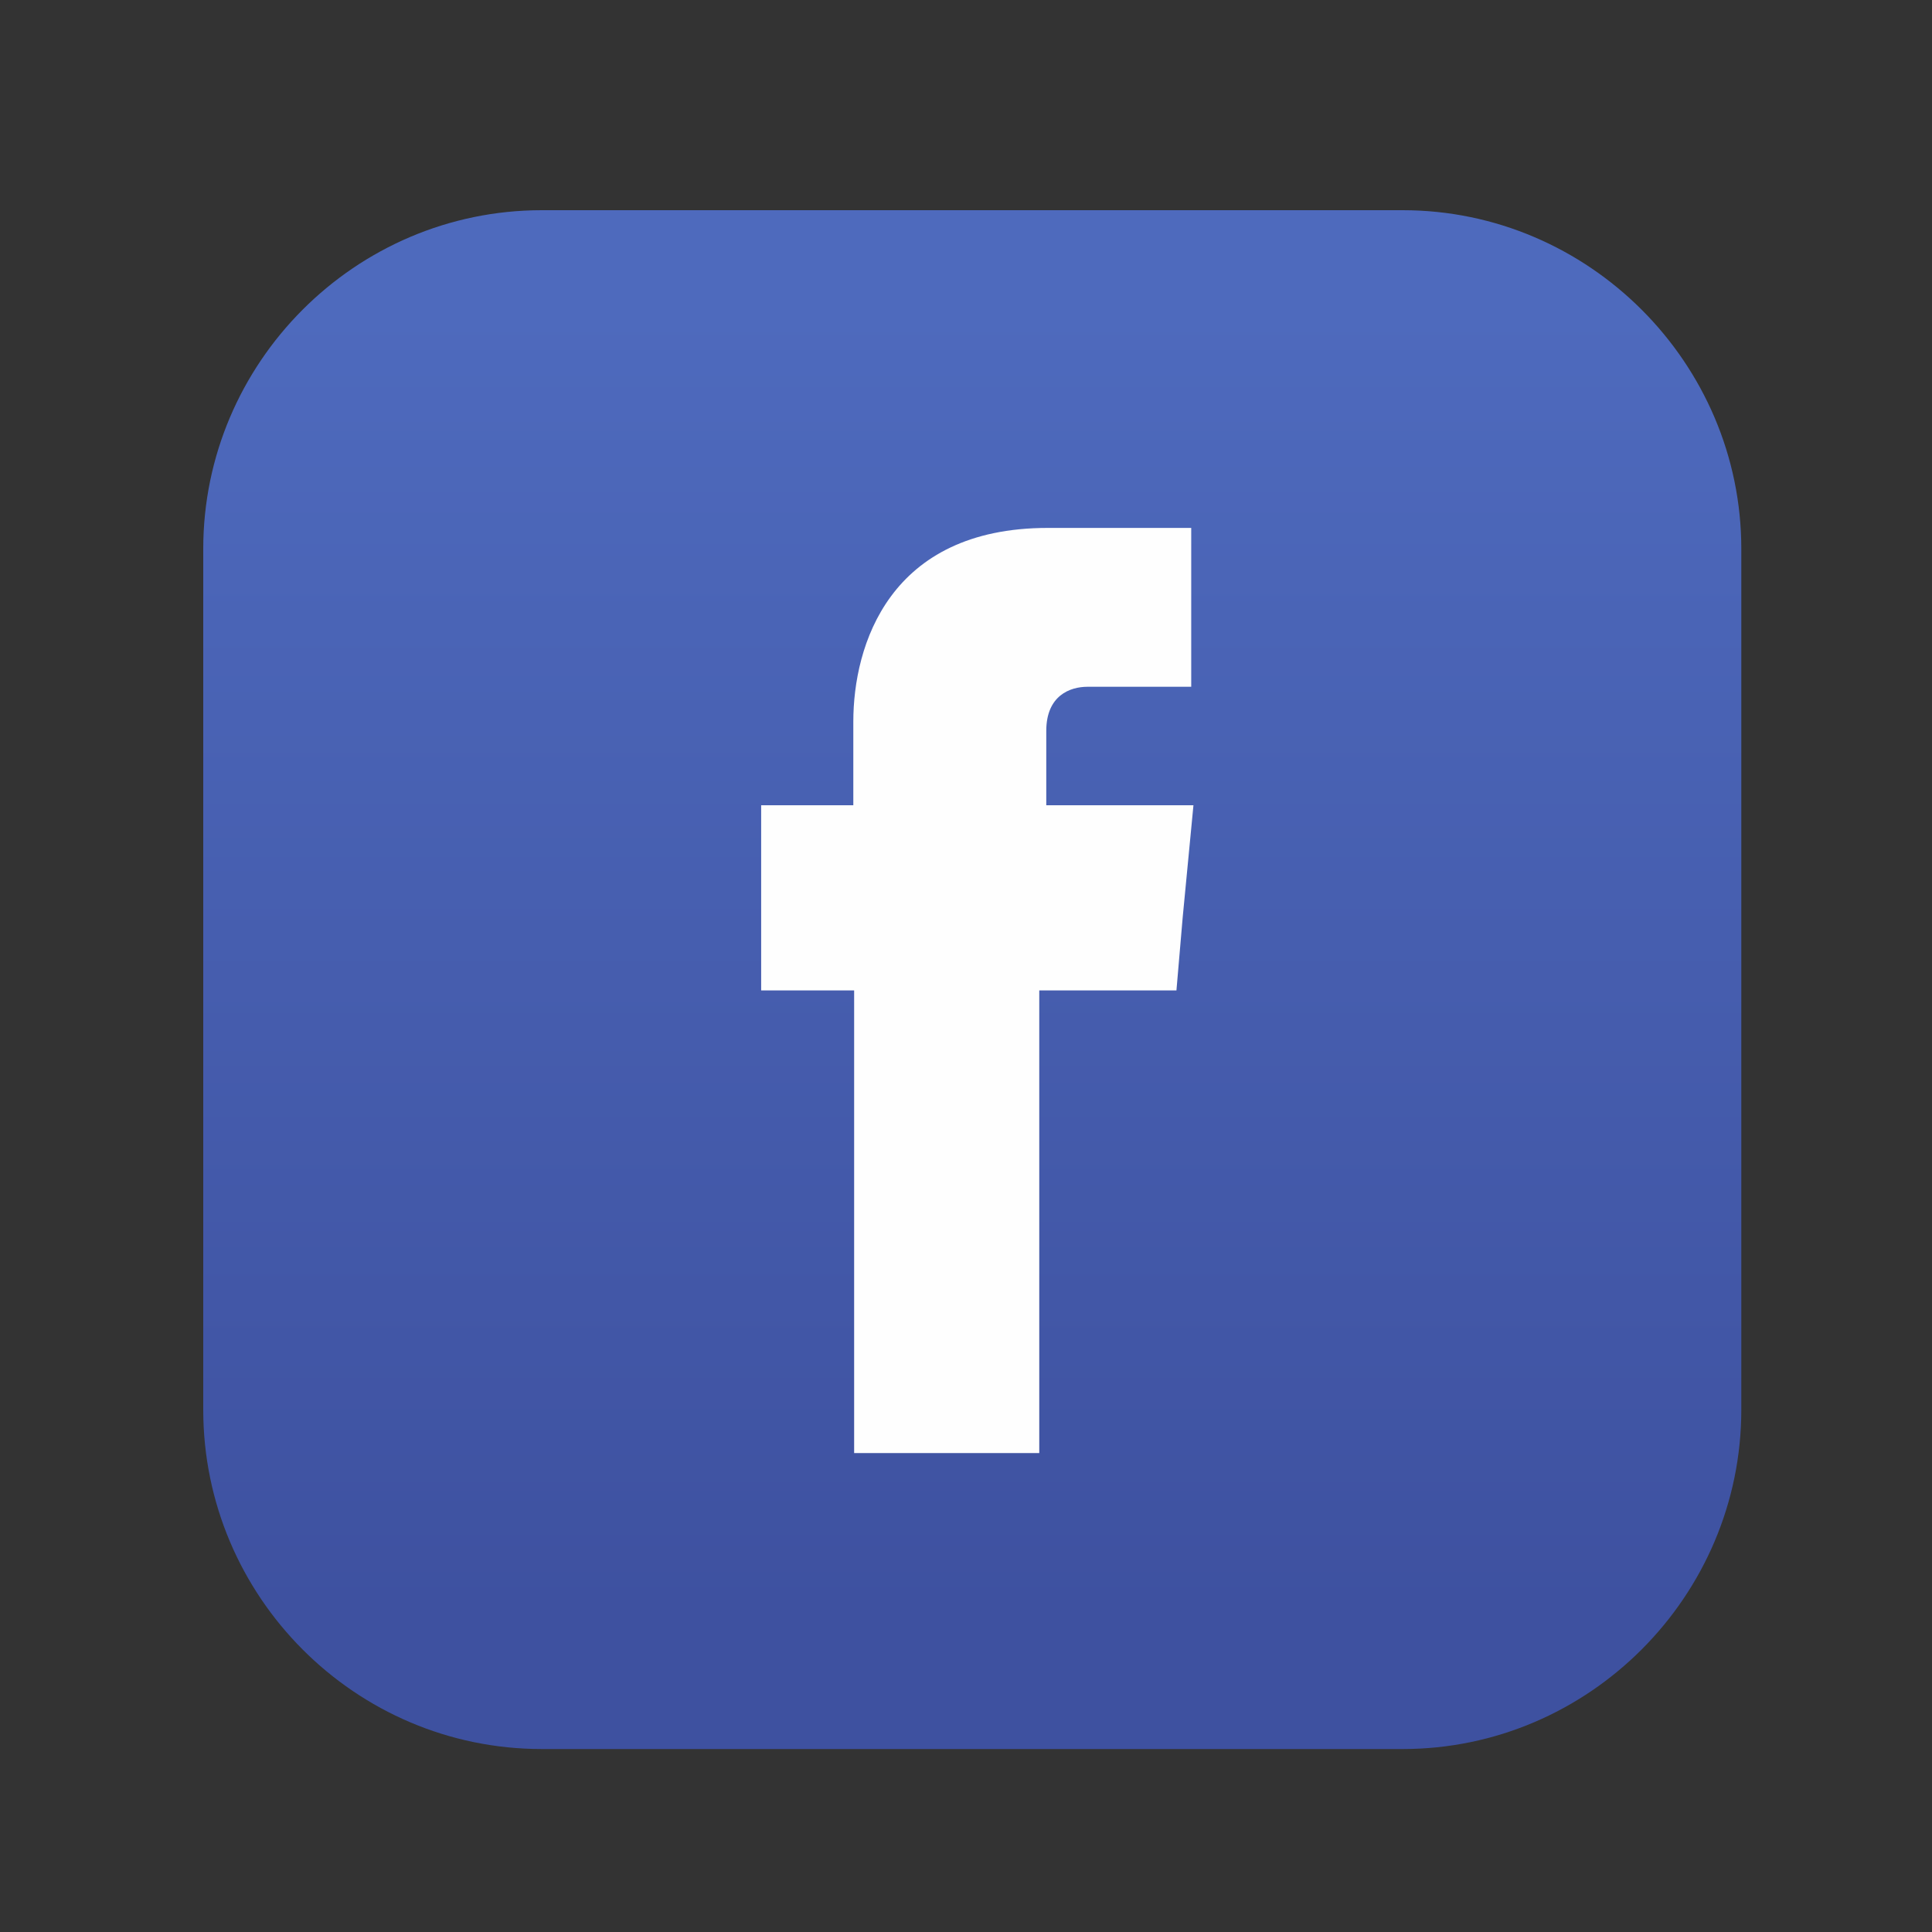
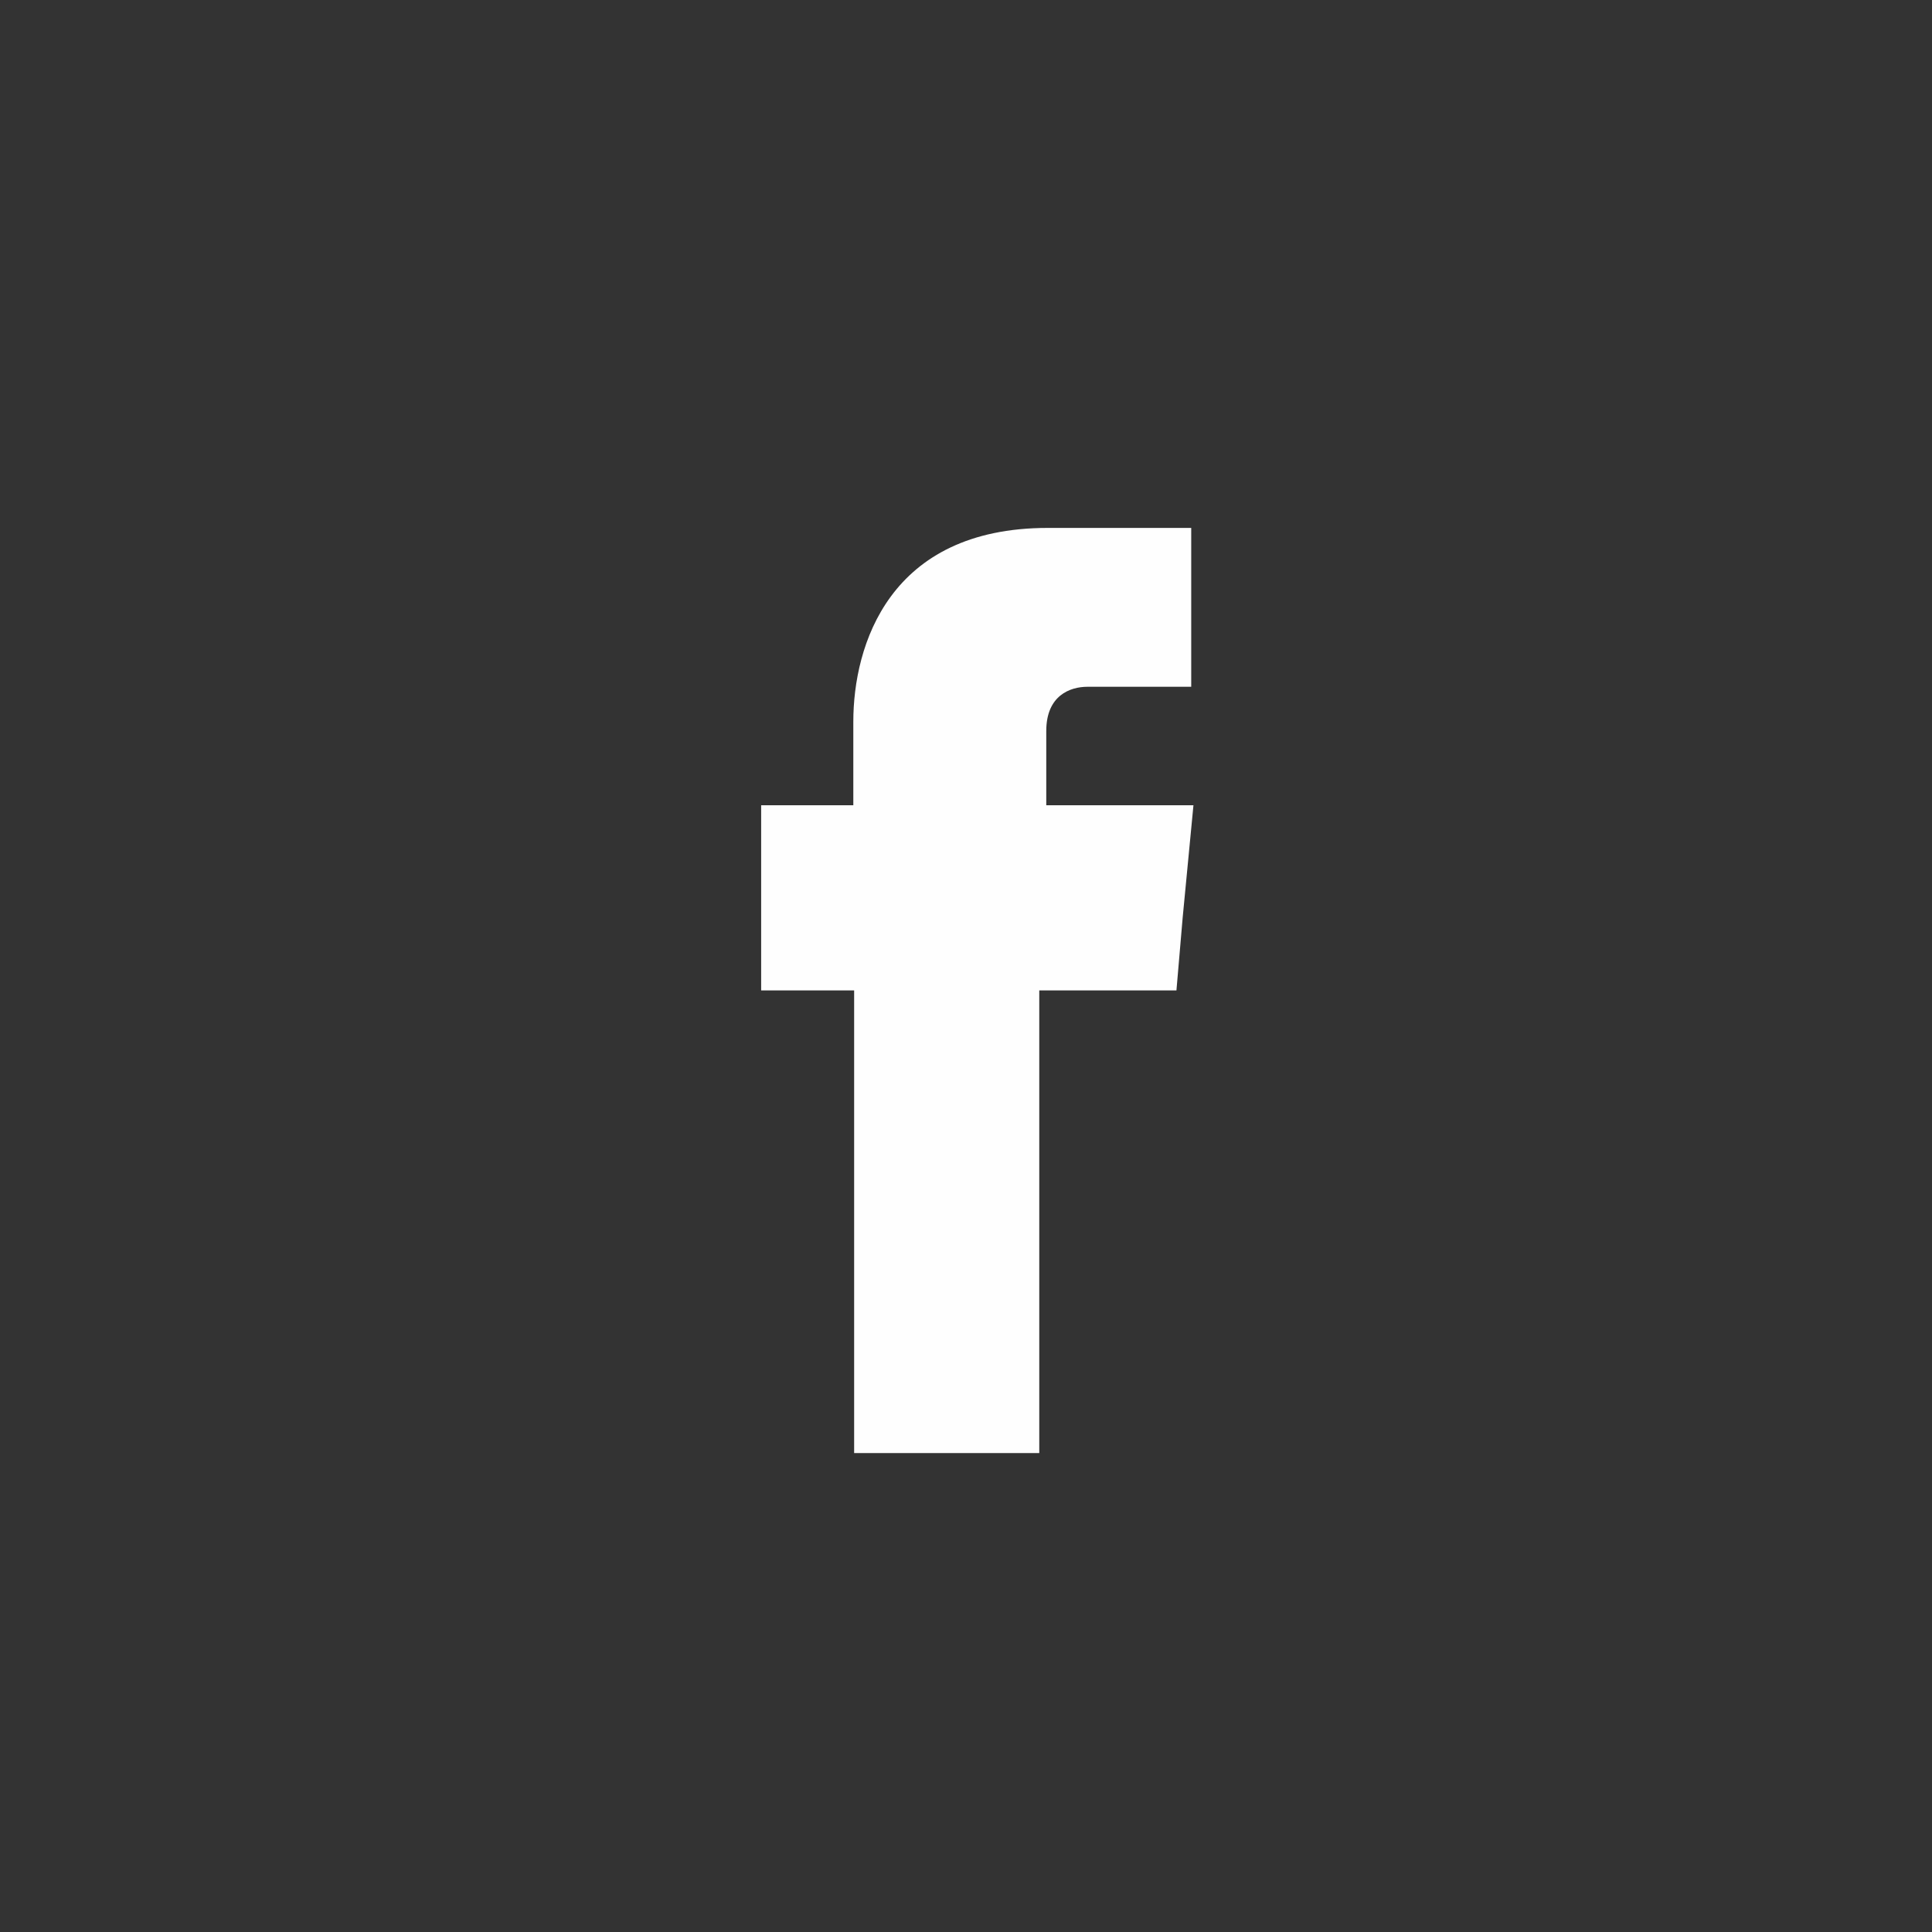
<svg xmlns="http://www.w3.org/2000/svg" version="1.0" id="Calque_1" x="0px" y="0px" width="40px" height="40px" viewBox="0 0 40 40" enable-background="new 0 0 40 40" xml:space="preserve">
  <rect x="0" y="0" width="40" height="40" fill="#333333" stroke="none" />
  <linearGradient id="SVGID_1_" gradientUnits="userSpaceOnUse" x1="20.129" y1="6.396" x2="20.129" y2="33.398">
    <stop offset="0" style="stop-color:#4E6ABD" />
    <stop offset="1" style="stop-color:#3E51A0" />
  </linearGradient>
-   <path fill-rule="evenodd" clip-rule="evenodd" fill="url(#SVGID_1_)" d="M11.218,4.352h17.823c3.851,0,7.011,3.161,7.011,7.012  v17.823c0,3.865-3.16,7.025-7.011,7.025H11.218c-3.866,0-7.01-3.16-7.01-7.025V11.364C4.208,7.513,7.353,4.352,11.218,4.352  L11.218,4.352z" />
  <path fill-rule="evenodd" clip-rule="evenodd" fill="#FEFEFE" d="M21.662,16.673v-1.54c0-0.737,0.497-0.914,0.851-0.914  c0.337,0,2.15,0,2.15,0V10.93h-2.969c-3.289,0-4.027,2.438-4.027,4.01v1.732h-1.908v2.311v1.523h1.925c0,4.348,0,9.578,0,9.578  h3.833c0,0,0-5.296,0-9.578h2.84l0.129-1.508l0.223-2.326H21.662z" />
</svg>